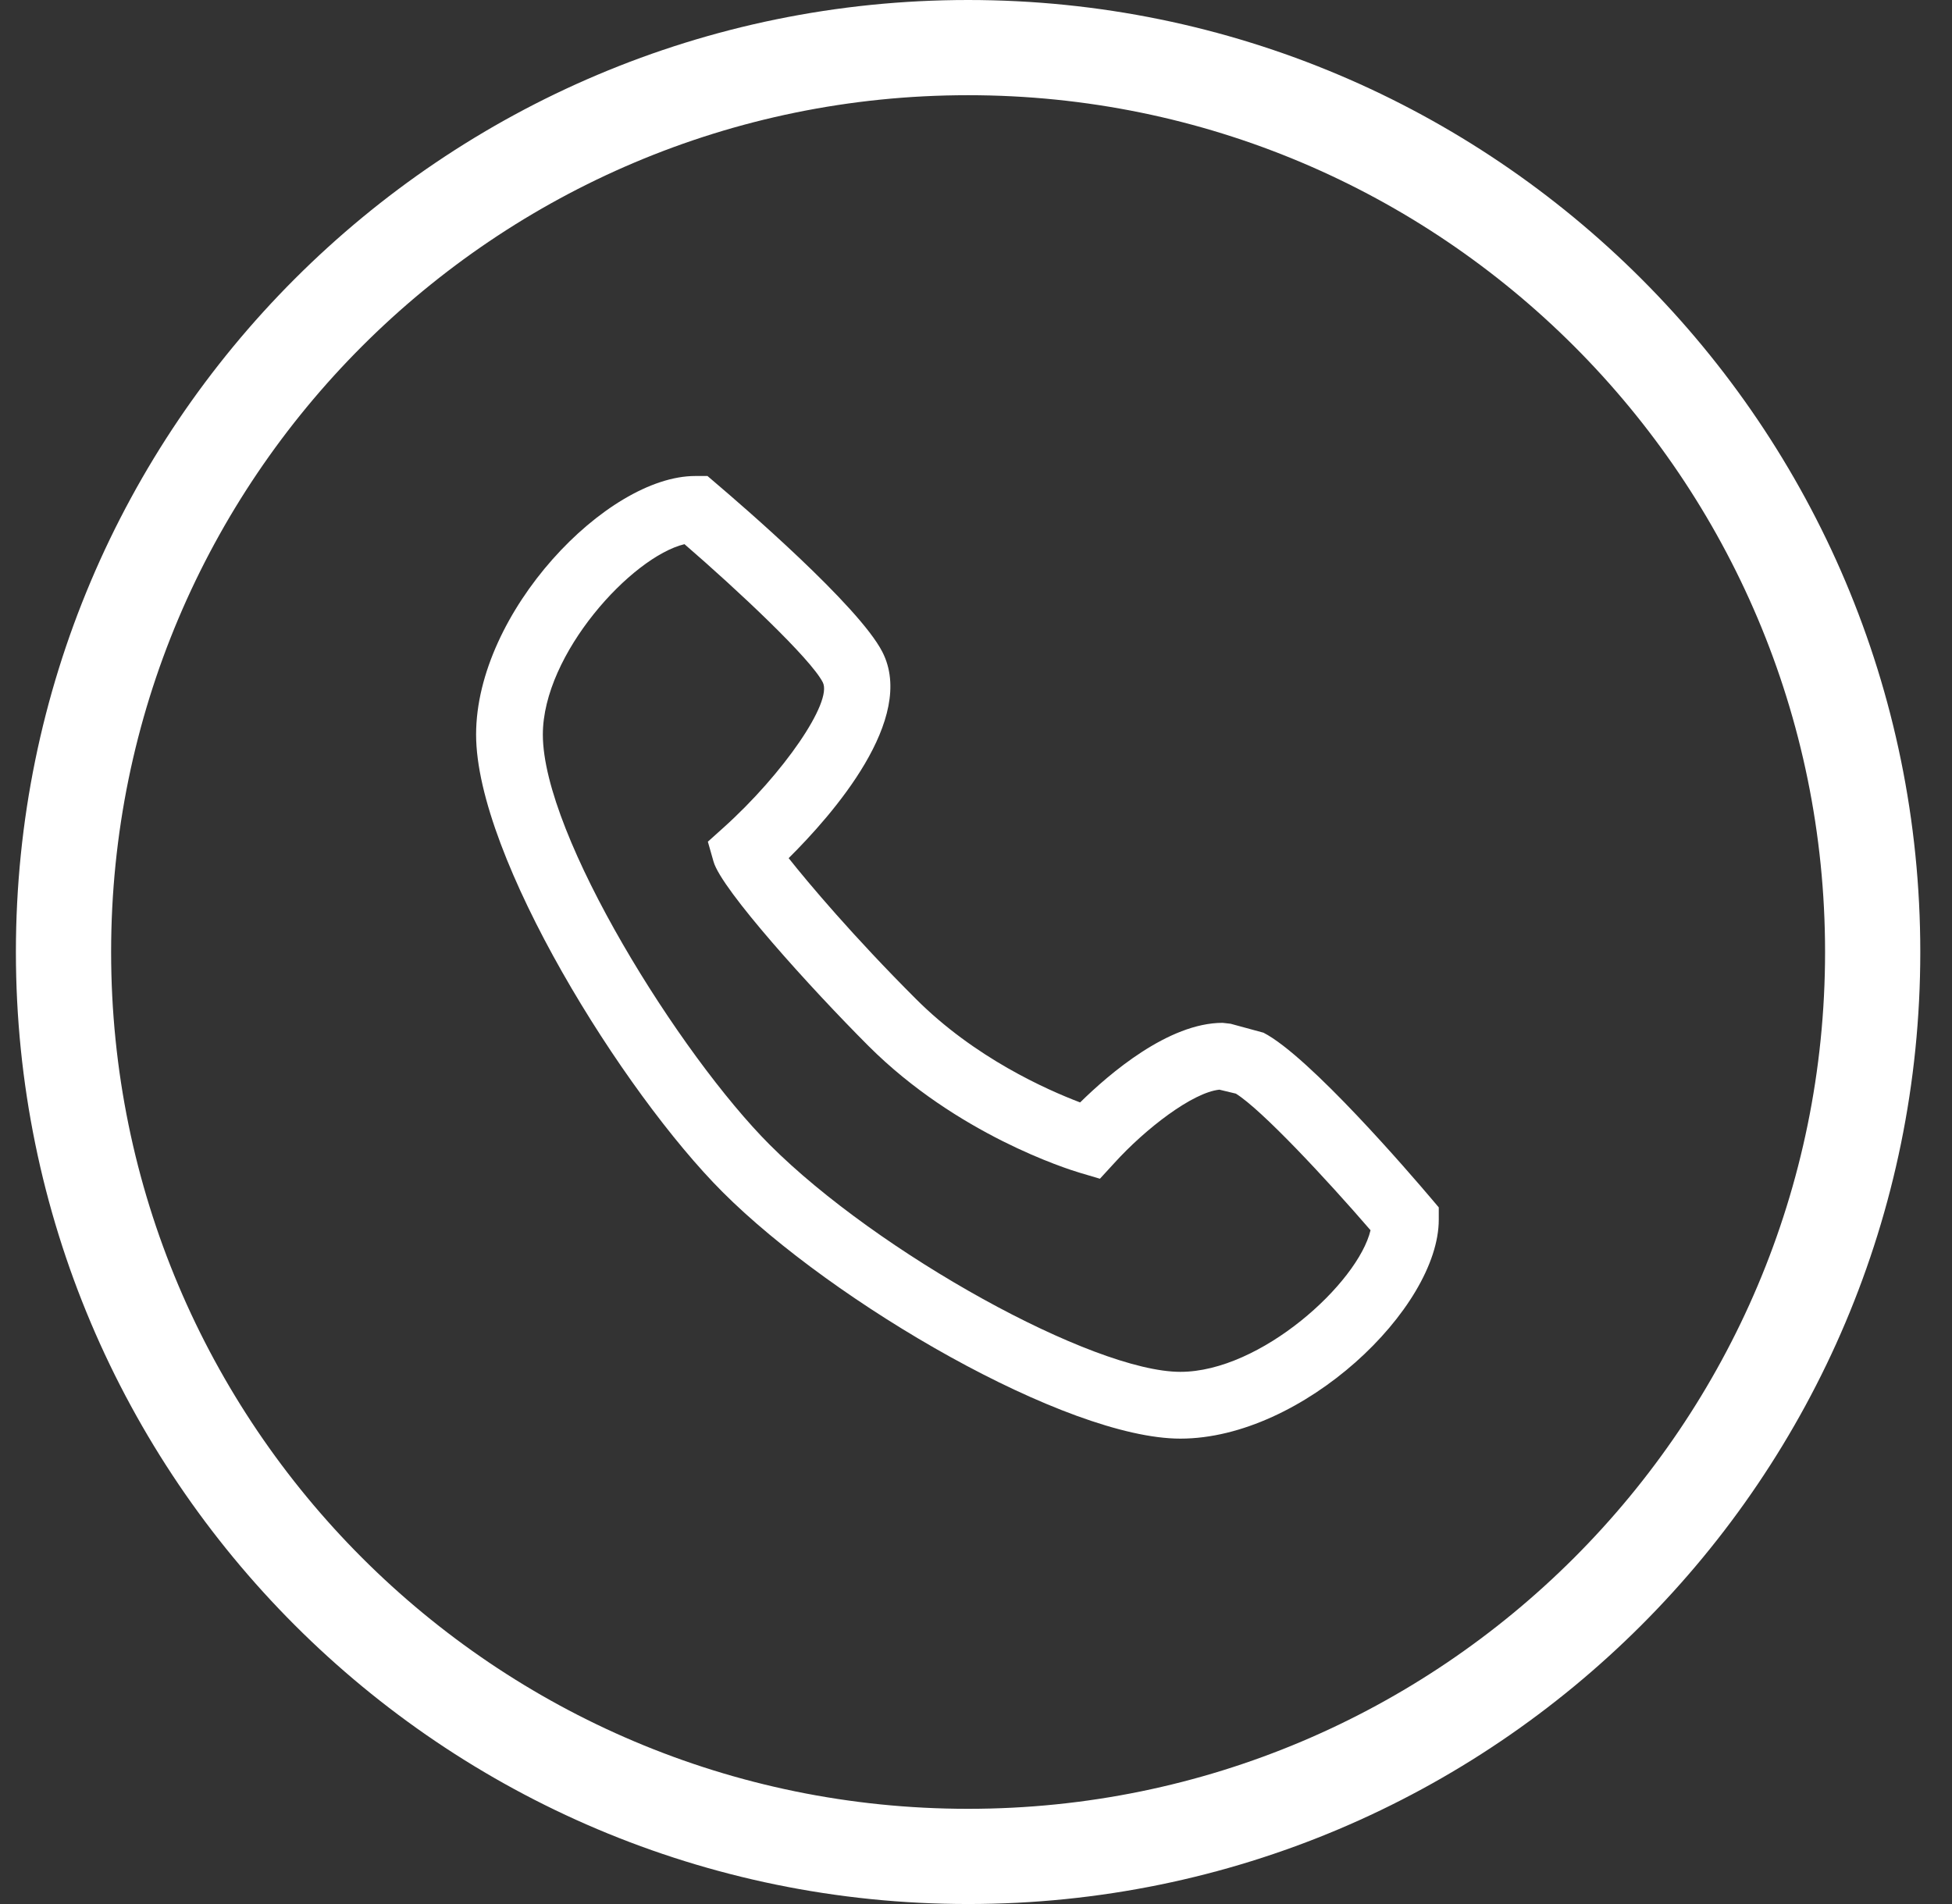
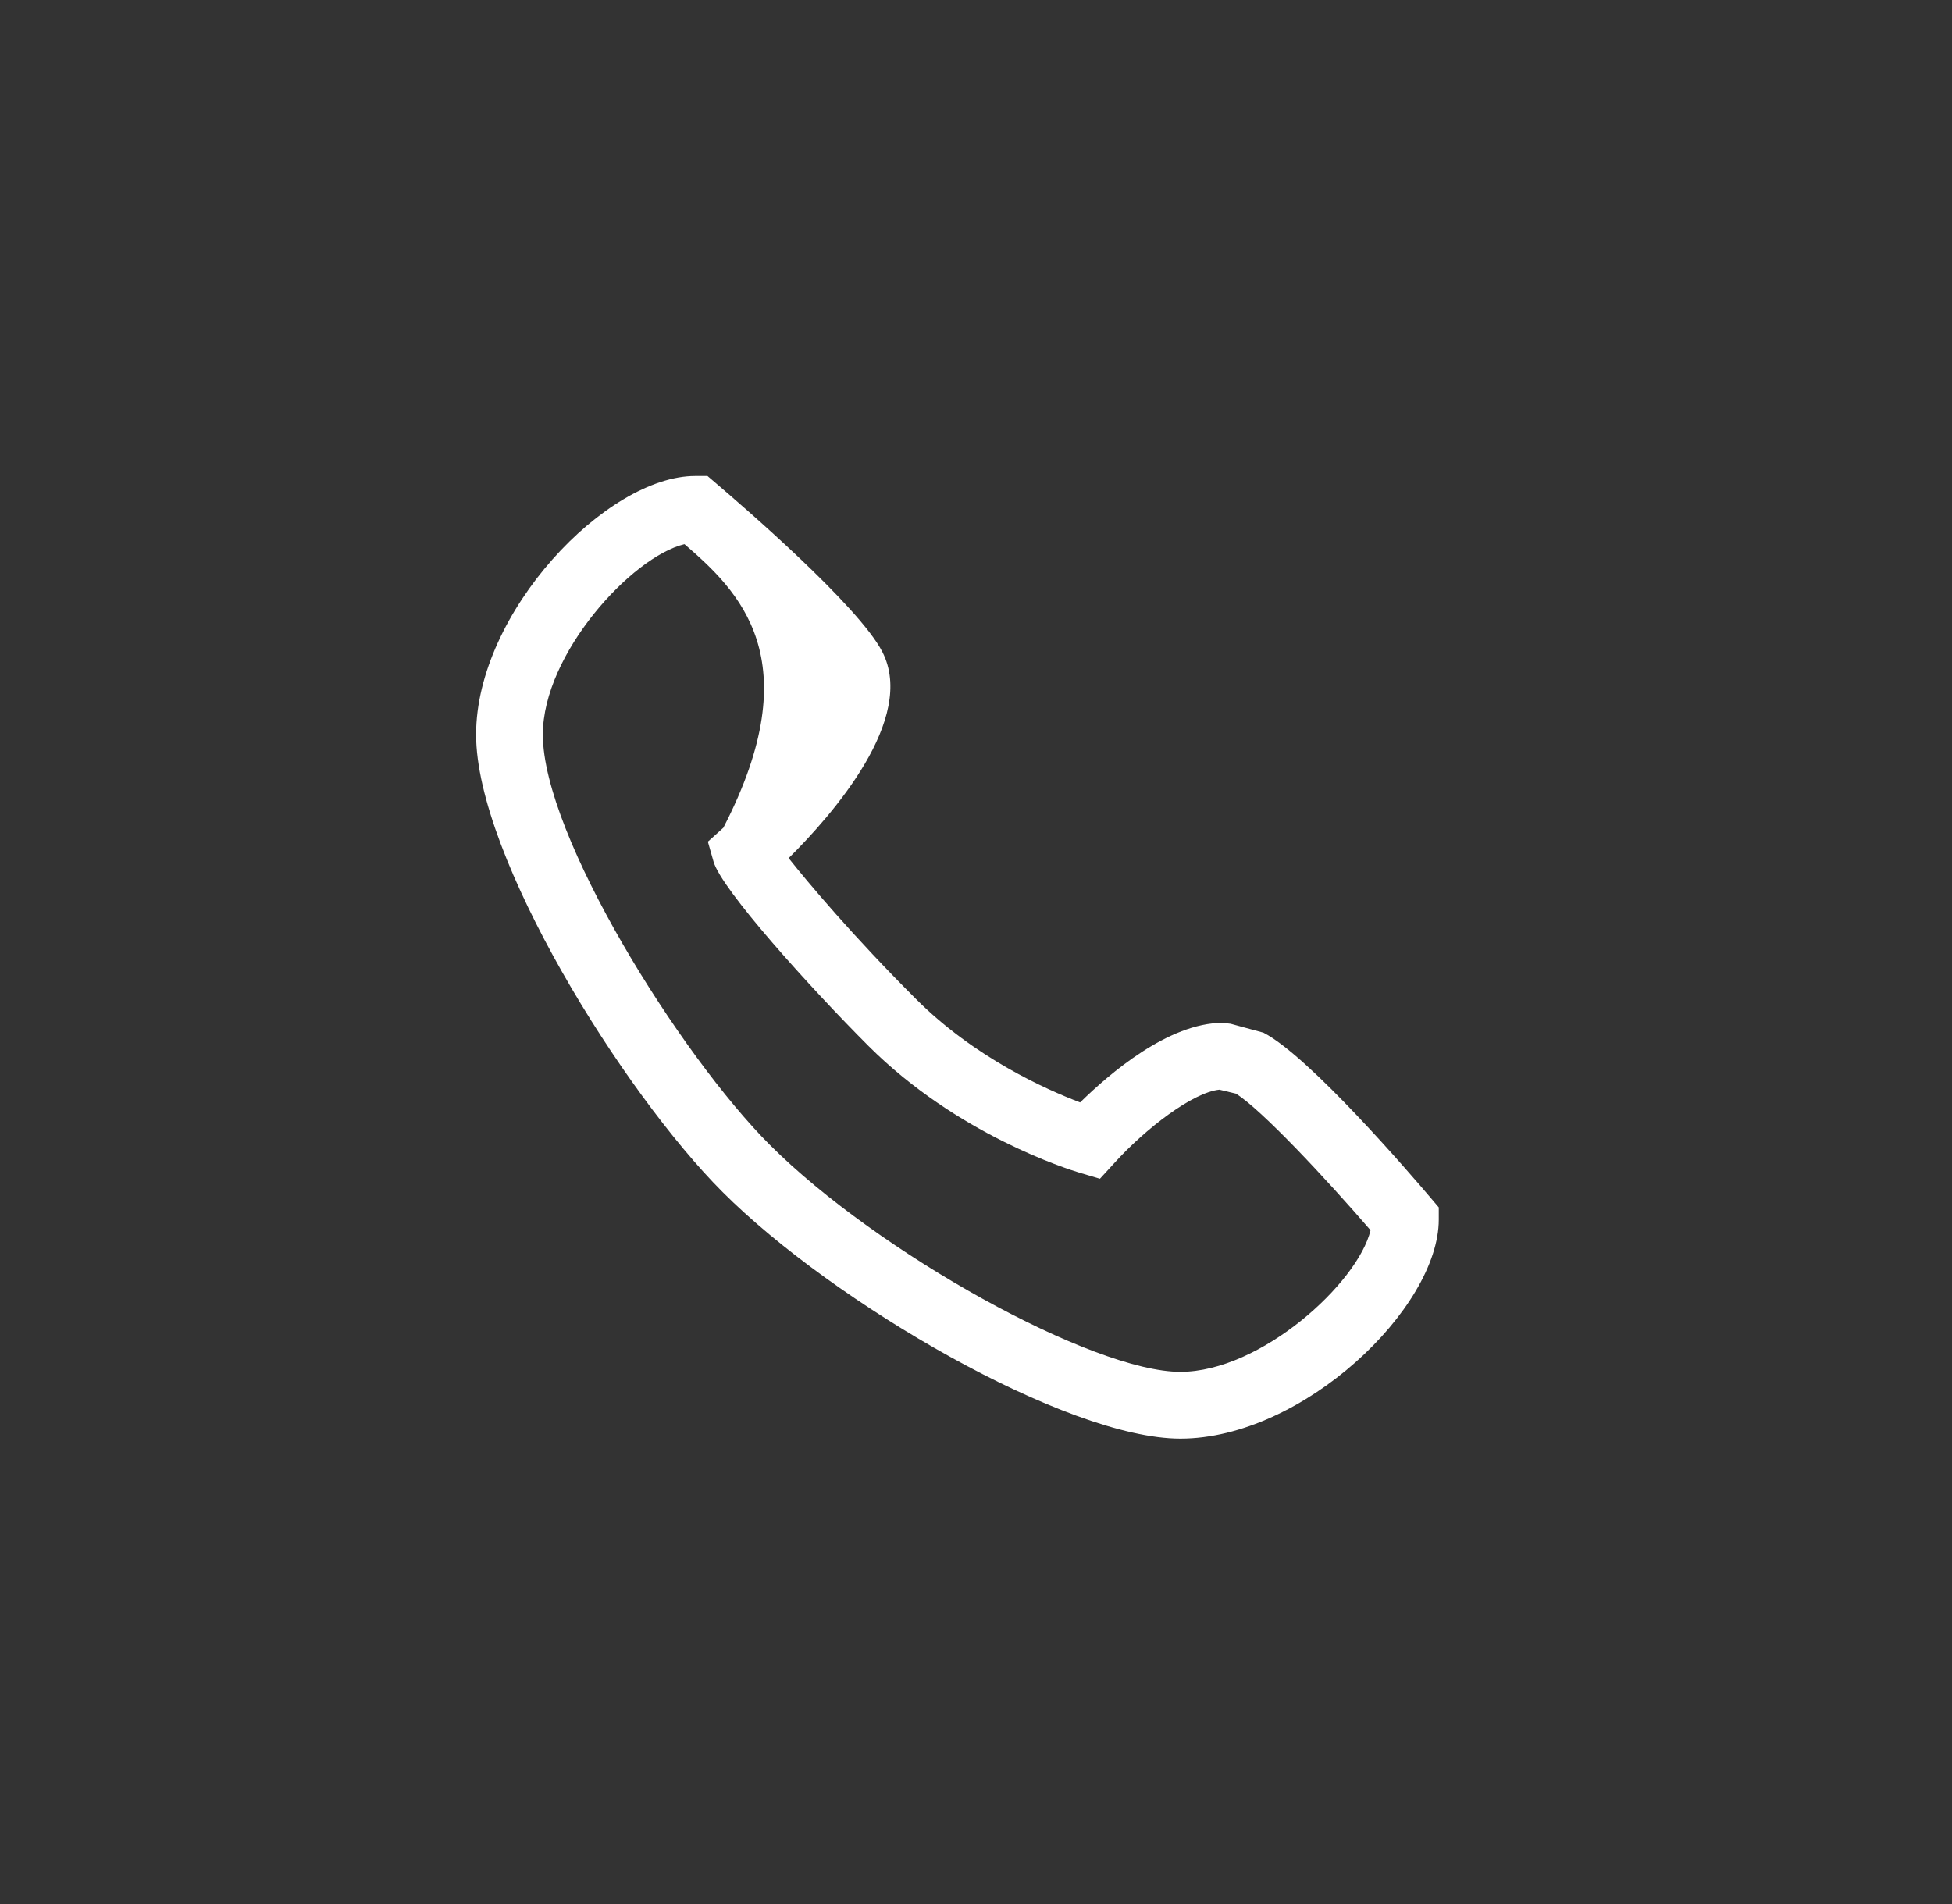
<svg xmlns="http://www.w3.org/2000/svg" width="41" height="40" viewBox="0 0 41 40" fill="none">
  <rect x="0" y="0" width="41" height="40" fill="#333333" stroke="none" />
  <g clip-path="url(#clip0_3056_6656)">
-     <path d="M20.334 39C30.827 39 39.334 30.493 39.334 20C39.334 9.507 30.827 1 20.334 1C9.841 1 1.334 9.507 1.334 20C1.334 30.493 9.841 39 20.334 39Z" stroke="white" stroke-width="2" />
-     <path d="M24.792 30.223C22.403 30.223 17.51 27.377 15.178 25.043C13.093 22.958 10 18.003 10 15.432C10 12.862 12.743 10 14.602 10H14.86L15.055 10.167C15.548 10.587 18.035 12.723 18.533 13.695C19.253 15.098 17.493 17.108 16.565 18.028C16.98 18.552 17.923 19.672 19.237 20.985C20.475 22.225 21.985 22.893 22.687 23.16C23.297 22.56 24.542 21.488 25.68 21.488L25.847 21.507L26.538 21.695C27.502 22.19 29.637 24.677 30.053 25.168L30.22 25.365V25.622C30.22 27.482 27.362 30.223 24.792 30.223ZM14.377 11.432C13.267 11.698 11.402 13.74 11.402 15.432C11.402 17.557 14.287 22.168 16.17 24.052C18.443 26.325 22.955 28.82 24.792 28.82C26.483 28.82 28.523 26.953 28.787 25.845C27.852 24.762 26.498 23.31 25.958 22.975L25.612 22.892C25.052 22.95 24.065 23.705 23.402 24.437L23.103 24.763L22.678 24.637C22.42 24.56 20.102 23.832 18.243 21.975C17.027 20.758 15.15 18.683 14.987 18.1L14.868 17.682L15.193 17.39C16.457 16.255 17.492 14.742 17.282 14.335C17.028 13.837 15.503 12.405 14.377 11.432Z" fill="white" />
+     <path d="M24.792 30.223C22.403 30.223 17.51 27.377 15.178 25.043C13.093 22.958 10 18.003 10 15.432C10 12.862 12.743 10 14.602 10H14.86L15.055 10.167C15.548 10.587 18.035 12.723 18.533 13.695C19.253 15.098 17.493 17.108 16.565 18.028C16.98 18.552 17.923 19.672 19.237 20.985C20.475 22.225 21.985 22.893 22.687 23.16C23.297 22.56 24.542 21.488 25.68 21.488L25.847 21.507L26.538 21.695C27.502 22.19 29.637 24.677 30.053 25.168L30.22 25.365V25.622C30.22 27.482 27.362 30.223 24.792 30.223ZM14.377 11.432C13.267 11.698 11.402 13.74 11.402 15.432C11.402 17.557 14.287 22.168 16.17 24.052C18.443 26.325 22.955 28.82 24.792 28.82C26.483 28.82 28.523 26.953 28.787 25.845C27.852 24.762 26.498 23.31 25.958 22.975L25.612 22.892C25.052 22.95 24.065 23.705 23.402 24.437L23.103 24.763L22.678 24.637C22.42 24.56 20.102 23.832 18.243 21.975C17.027 20.758 15.15 18.683 14.987 18.1L14.868 17.682L15.193 17.39C17.028 13.837 15.503 12.405 14.377 11.432Z" fill="white" />
  </g>
  <defs>
    <clipPath id="clip0_3056_6656">
      <rect width="41" height="40" fill="white" />
    </clipPath>
  </defs>
</svg>